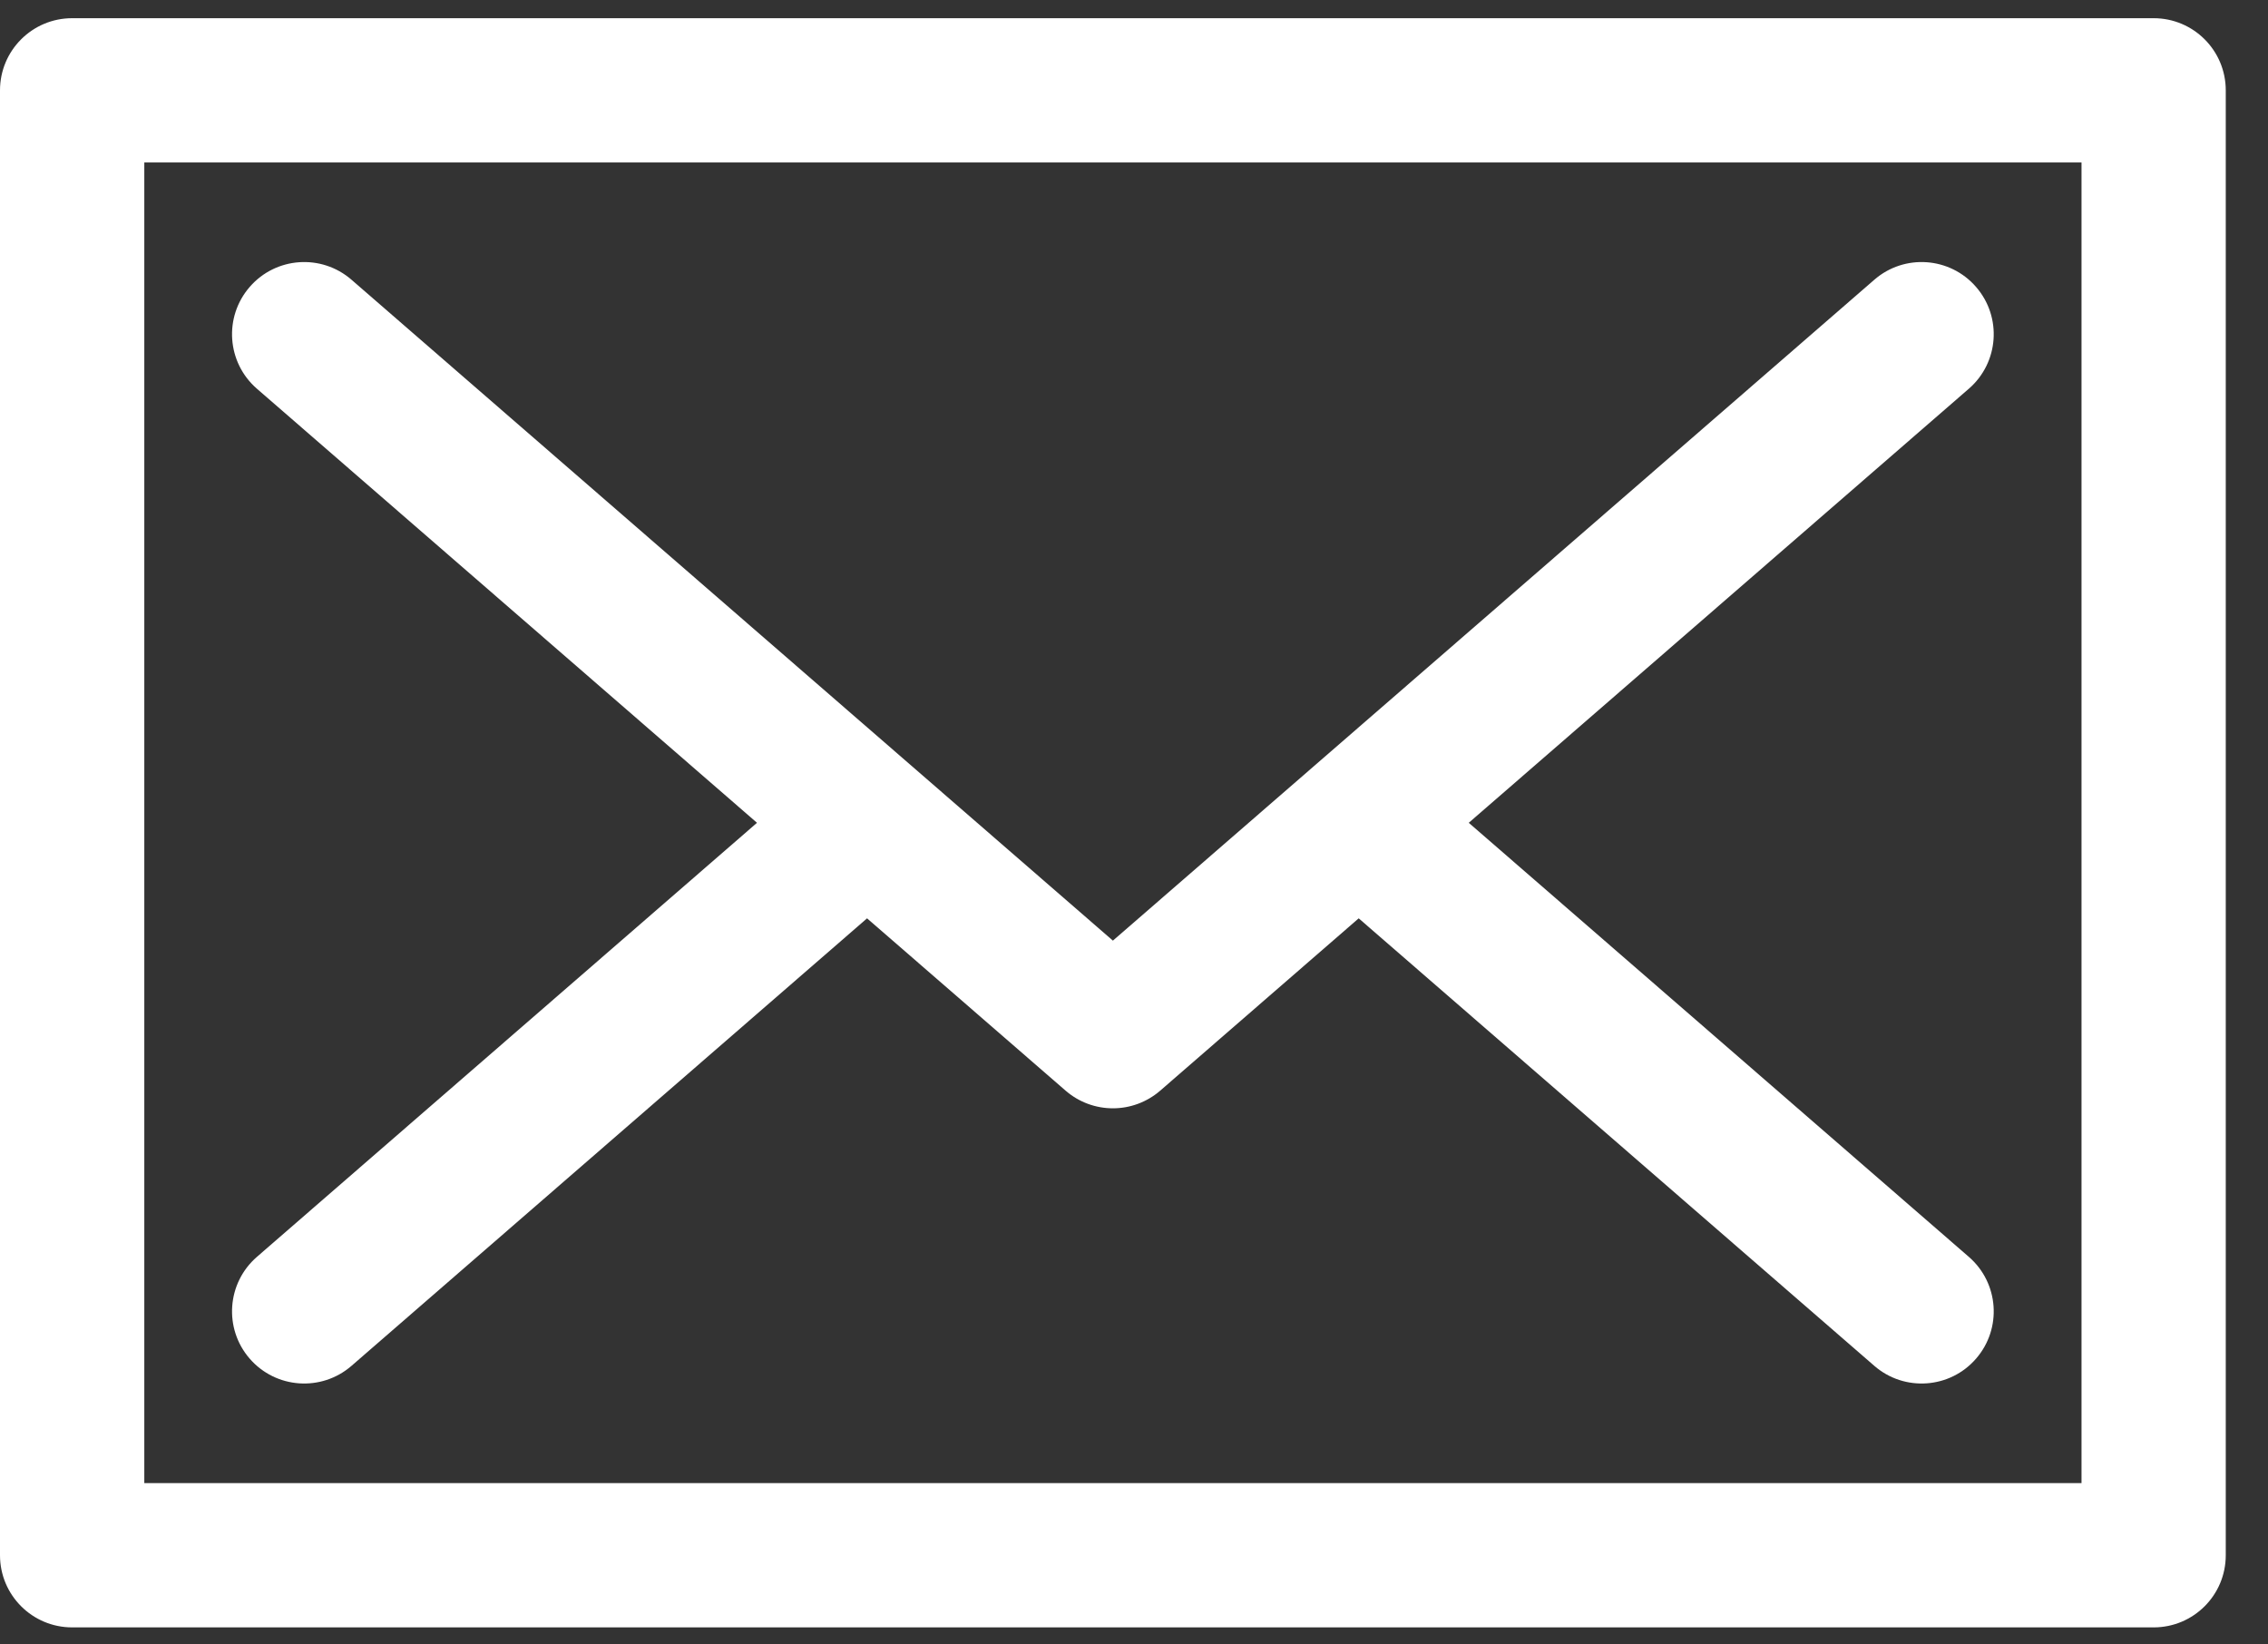
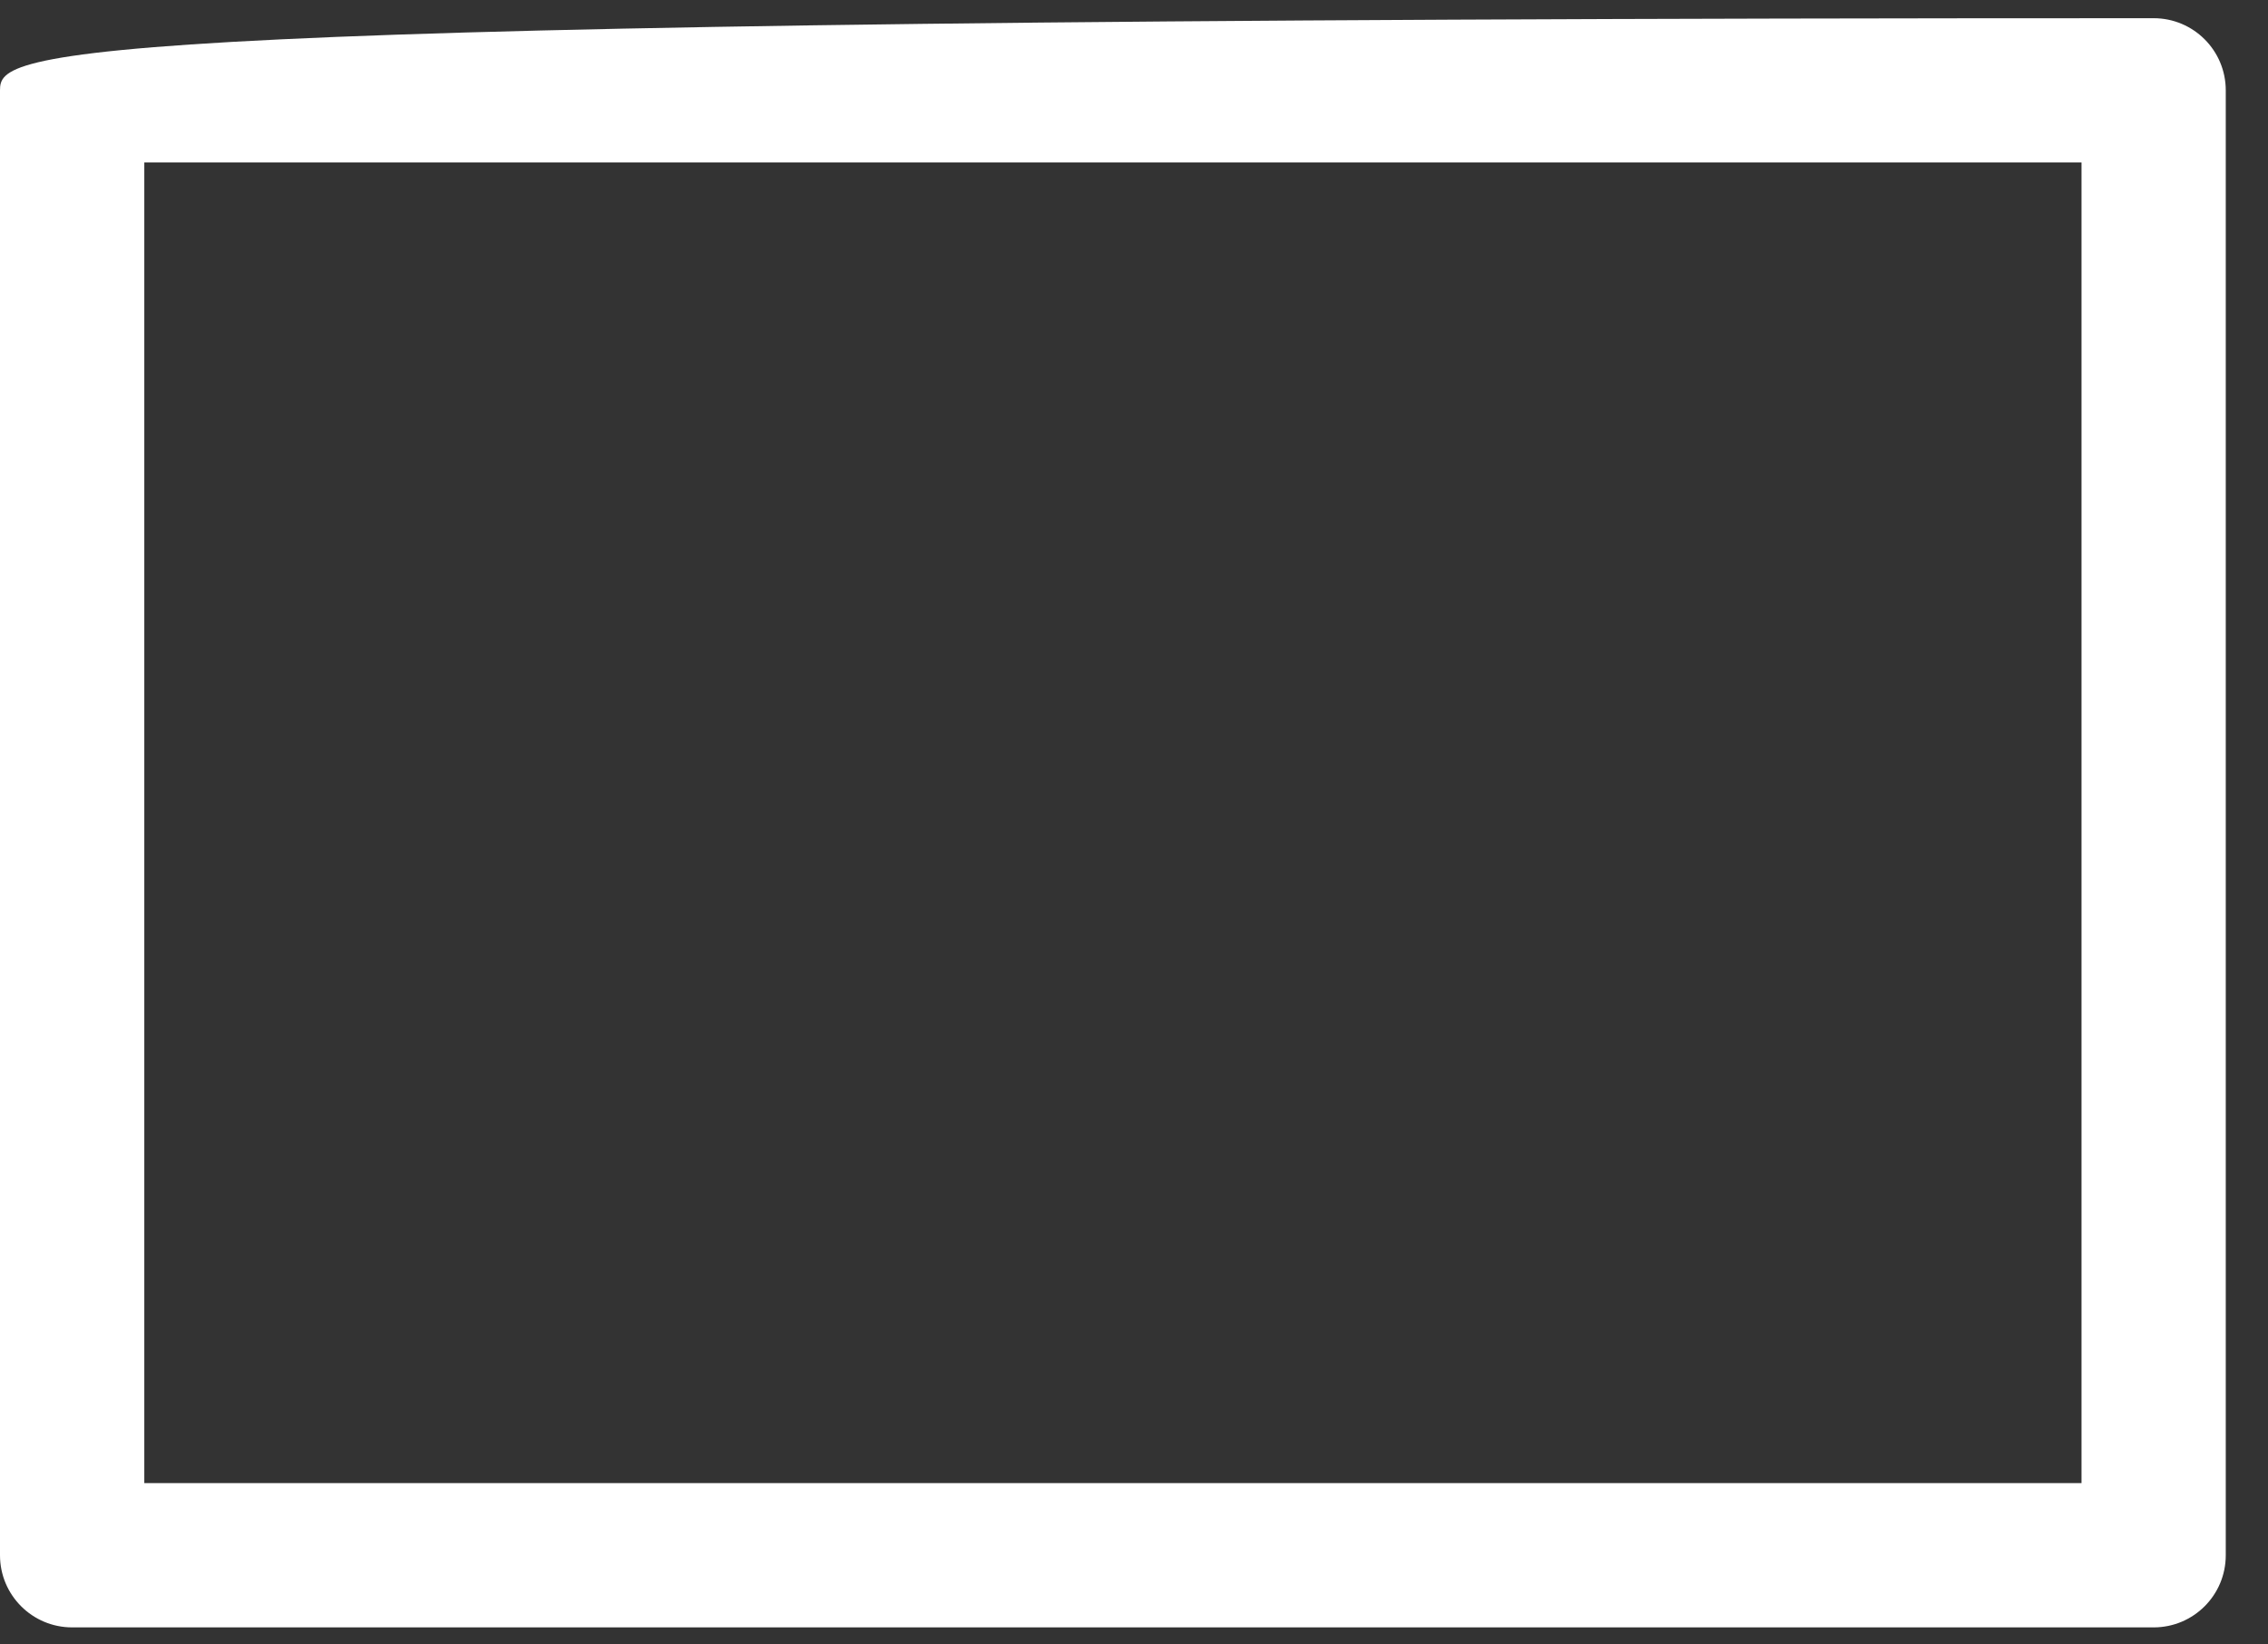
<svg xmlns="http://www.w3.org/2000/svg" width="40" height="29" viewBox="0 0 40 29" fill="none">
  <rect x="0" y="0" width="40" height="29" fill="#333333" stroke="none" />
  <g clip-path="url(#clip0_204_2)">
-     <path d="M4.531 6.855L13.351 14.51L4.531 22.165C4 22.626 3.943 23.429 4.404 23.96C4.865 24.491 5.668 24.547 6.199 24.087L15.292 16.195L18.794 19.234C19.033 19.441 19.33 19.545 19.628 19.545C19.925 19.545 20.222 19.441 20.462 19.234L23.963 16.195L33.057 24.087C33.587 24.547 34.391 24.491 34.851 23.96C35.312 23.429 35.255 22.626 34.724 22.165L25.904 14.51L34.724 6.855C35.255 6.394 35.312 5.591 34.851 5.06C34.391 4.529 33.587 4.472 33.057 4.933C32.317 5.575 20.416 15.904 19.628 16.588C18.84 15.904 6.938 5.575 6.199 4.933C5.668 4.472 4.864 4.529 4.404 5.06C3.943 5.591 4 6.394 4.531 6.855Z" fill="white" />
-     <path d="M37.983 0.321H1.272C0.57 0.321 0 0.89 0 1.593V27.427C0 28.13 0.57 28.699 1.272 28.699H37.983C38.686 28.699 39.255 28.13 39.255 27.427V1.593C39.255 0.89 38.686 0.321 37.983 0.321ZM36.711 26.155H36.711H2.545V2.865H36.711V26.155V26.155Z" fill="white" />
+     <path d="M37.983 0.321C0.57 0.321 0 0.89 0 1.593V27.427C0 28.13 0.57 28.699 1.272 28.699H37.983C38.686 28.699 39.255 28.13 39.255 27.427V1.593C39.255 0.89 38.686 0.321 37.983 0.321ZM36.711 26.155H36.711H2.545V2.865H36.711V26.155V26.155Z" fill="white" />
  </g>
  <defs>
    <clipPath id="clip0_204_2">
      <rect width="39.255" height="29" fill="white" />
    </clipPath>
  </defs>
</svg>